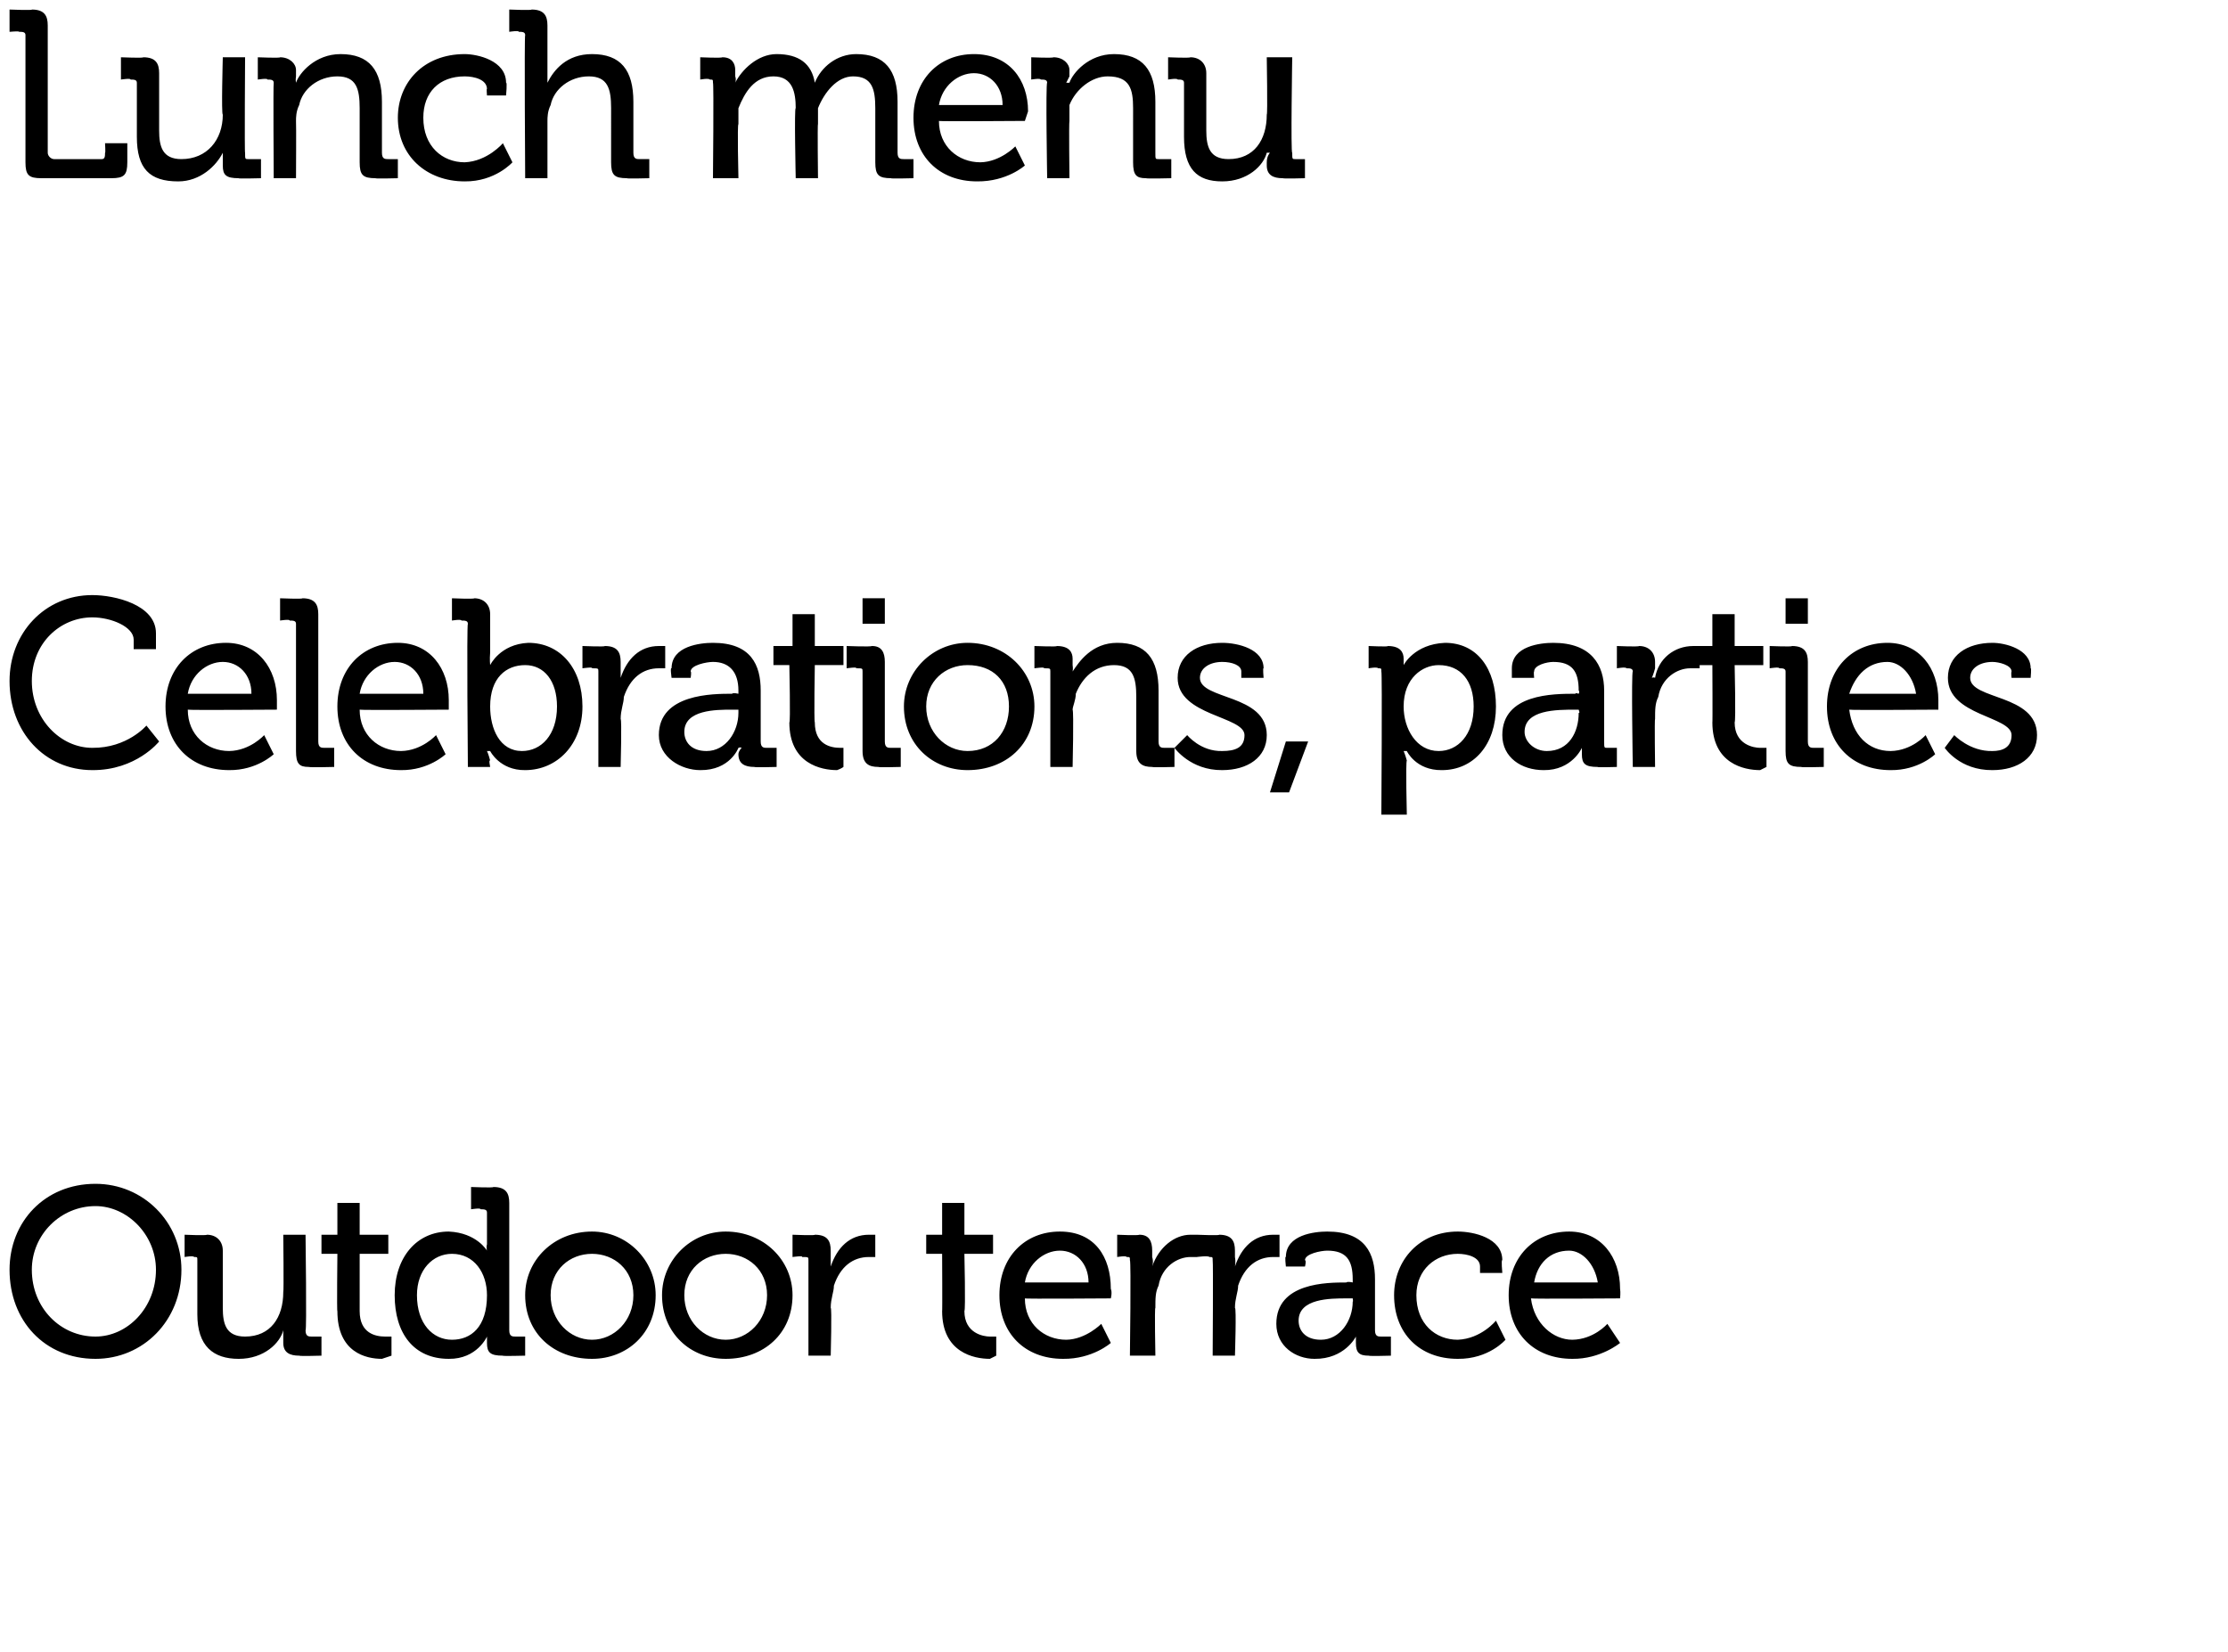
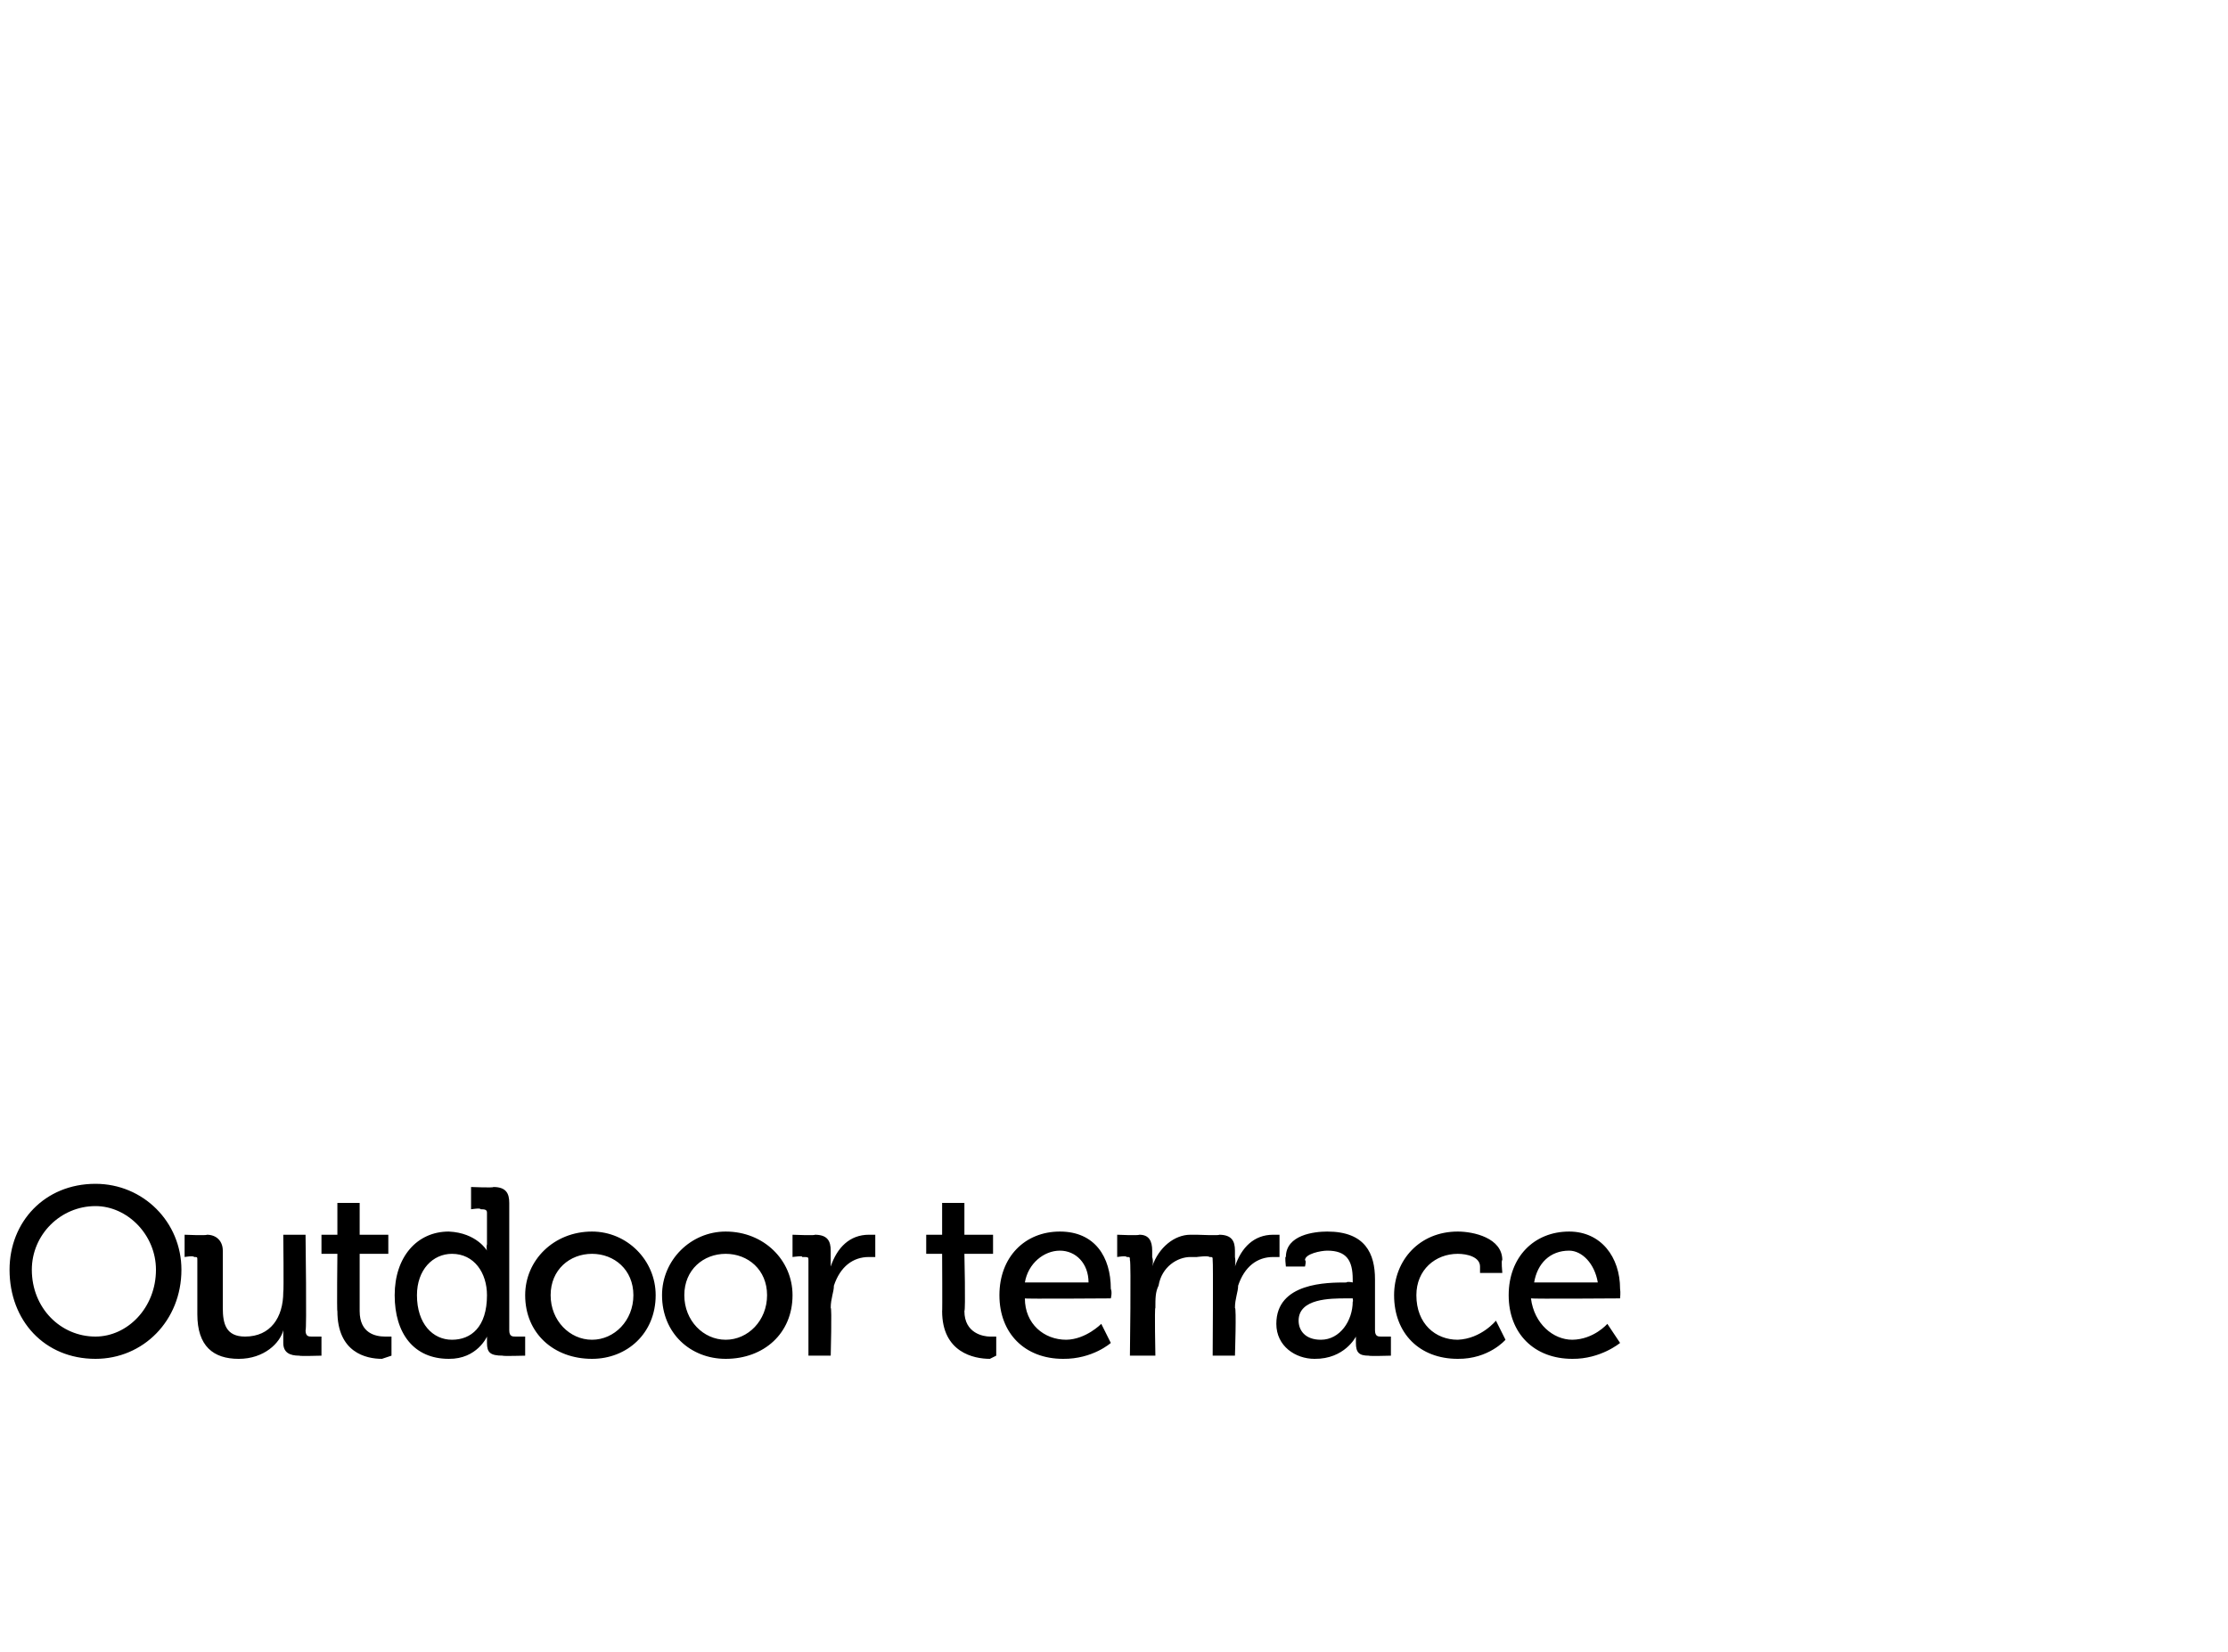
<svg xmlns="http://www.w3.org/2000/svg" version="1.1" width="70px" height="51.9px" viewBox="0 0 70 51.9">
  <desc>Lunch menu Celebrations, parties Outdoor terrace</desc>
  <defs />
  <g id="Polygon117659">
    <path d="m3 37.2c1.5 0 2.7 1.2 2.7 2.7c0 1.6-1.2 2.8-2.7 2.8c-1.6 0-2.7-1.2-2.7-2.8c0-1.5 1.1-2.7 2.7-2.7zM3 42c1 0 1.9-.9 1.9-2.1c0-1.1-.9-2-1.9-2c-1.1 0-2 .9-2 2c0 1.2.9 2.1 2 2.1zm3.2-2.4c0-.1 0-.1-.1-.1c-.02-.05-.3 0-.3 0v-.7s.69.03.7 0c.3 0 .5.2.5.5v1.8c0 .5.1.9.7.9c.8 0 1.2-.6 1.2-1.4c.02.01 0-1.8 0-1.8h.7s.04 3.04 0 3c0 .2.1.2.2.2h.3v.6s-.68.02-.7 0c-.3 0-.5-.1-.5-.4v-.4c-.1.4-.6.9-1.4.9c-.8 0-1.3-.4-1.3-1.4v-1.7zm4.4-.2h-.5v-.6h.5v-1h.7v1h.9v.6h-.9v1.8c0 .7.5.8.8.8h.2v.6l-.3.1c-.5 0-1.4-.2-1.4-1.5c-.02.04 0-1.8 0-1.8zm3.5-.7c.88.04 1.2.6 1.2.6c0 0-.03-.09 0-.2v-1c0-.1-.1-.1-.2-.1c.01-.05-.3 0-.3 0v-.7s.72.03.7 0c.4 0 .5.2.5.5v4c0 .2.1.2.2.2h.3v.6s-.73.02-.7 0c-.4 0-.5-.1-.5-.4v-.2c.02.03 0 0 0 0c0 0-.31.71-1.2.7c-1.1 0-1.7-.8-1.7-2c0-1.2.7-2 1.7-2zm1.2 2c0-.7-.4-1.3-1.1-1.3c-.6 0-1.1.5-1.1 1.3c0 .9.5 1.4 1.1 1.4c.6 0 1.1-.4 1.1-1.4zm3.3-2c1.1 0 2 .9 2 2c0 1.2-.9 2-2 2c-1.2 0-2.1-.8-2.1-2c0-1.1.9-2 2.1-2zm0 3.4c.7 0 1.3-.6 1.3-1.4c0-.8-.6-1.3-1.3-1.3c-.7 0-1.3.5-1.3 1.3c0 .8.6 1.4 1.3 1.4zm4.2-3.4c1.2 0 2.1.9 2.1 2c0 1.2-.9 2-2.1 2c-1.1 0-2-.8-2-2c0-1.1.9-2 2-2zm0 3.4c.7 0 1.3-.6 1.3-1.4c0-.8-.6-1.3-1.3-1.3c-.7 0-1.3.5-1.3 1.3c0 .8.6 1.4 1.3 1.4zm2.6-2.5c0-.1 0-.1-.2-.1c.05-.05-.3 0-.3 0v-.7s.73.03.7 0c.4 0 .5.2.5.5v.5s.01-.03 0 0c.2-.6.6-1 1.2-1h.2v.7h-.2c-.5 0-.9.3-1.1.9c0 .2-.1.4-.1.7c.04-.03 0 1.5 0 1.5h-.7v-3zm4.2-.2h-.5v-.6h.5v-1h.7v1h.9v.6h-.9s.04 1.76 0 1.8c0 .7.6.8.8.8h.2v.6l-.2.1c-.5 0-1.5-.2-1.5-1.5c.01.04 0-1.8 0-1.8zm3.7-.7c1.1 0 1.6.8 1.6 1.8c.05.11 0 .3 0 .3c0 0-2.74.02-2.7 0c0 .8.6 1.3 1.3 1.3c.62-.01 1.1-.5 1.1-.5l.3.6s-.57.51-1.5.5c-1.2 0-2-.8-2-2c0-1.2.8-2 1.9-2zm.9 1.6c0-.6-.4-1-.9-1c-.5 0-1 .4-1.1 1h2zm1.3-.7c0-.1 0-.1-.1-.1c-.02-.05-.3 0-.3 0v-.7s.66.03.7 0c.3 0 .4.2.4.5v.2c.05.16 0 .3 0 .3c0 0 .05-.03 0 0c.2-.6.7-1 1.2-1h.2v.7h-.2c-.4 0-.9.3-1 .9c-.1.2-.1.4-.1.7c-.03-.03 0 1.5 0 1.5h-.8s.04-2.98 0-3zm2.6 0c0-.1 0-.1-.1-.1c-.04-.05-.4 0-.4 0v-.7s.74.03.7 0c.4 0 .5.2.5.5v.2c.03.16 0 .3 0 .3c0 0 .03-.03 0 0c.2-.6.6-1 1.2-1h.2v.7h-.2c-.5 0-.9.3-1.1.9c0 .2-.1.4-.1.7c.05-.03 0 1.5 0 1.5h-.7s.02-2.98 0-3zm4.2.7c.04-.04.2 0 .2 0v-.1c0-.6-.2-.9-.8-.9c-.2 0-.7.1-.7.3c.05.01 0 .2 0 .2h-.6s-.04-.35 0-.3c0-.7.9-.8 1.3-.8c1.2 0 1.5.7 1.5 1.5v1.6c0 .2.1.2.2.2h.3v.6s-.67.02-.7 0c-.3 0-.4-.1-.4-.4v-.2c-.03-.03 0 0 0 0c0 0-.35.71-1.3.7c-.6 0-1.2-.4-1.2-1.1c0-1.3 1.6-1.3 2.2-1.3zm-.8 1.8c.6 0 1-.6 1-1.2c.02.02 0-.1 0-.1h-.2c-.5 0-1.5 0-1.5.7c0 .3.2.6.7.6zm4.3-3.4c.5 0 1.4.2 1.4.9c-.04-.03 0 .4 0 .4h-.7v-.2c0-.3-.4-.4-.7-.4c-.7 0-1.3.5-1.3 1.3c0 .9.6 1.4 1.3 1.4c.74-.03 1.2-.6 1.2-.6l.3.6s-.52.61-1.5.6c-1.2 0-2-.8-2-2c0-1.1.8-2 2-2zm3.5 0c1 0 1.6.8 1.6 1.8c.02.11 0 .3 0 .3c0 0-2.77.02-2.8 0c.1.8.7 1.3 1.3 1.3c.68-.01 1.1-.5 1.1-.5l.4.6s-.61.51-1.5.5c-1.2 0-2-.8-2-2c0-1.2.8-2 1.9-2zm.9 1.6c-.1-.6-.5-1-.9-1c-.6 0-1 .4-1.1 1h2z" stroke="none" fill="#000" />
  </g>
  <g id="Polygon117658">
-     <path d="m2.9 18.7c.7 0 2 .3 2 1.2v.5h-.7v-.3c0-.4-.7-.7-1.3-.7c-1 0-1.9.8-1.9 2c0 1.2.9 2.1 1.9 2.1c1.1.01 1.7-.7 1.7-.7l.4.5s-.72.91-2.1.9C1.4 24.2.3 23 .3 21.4c0-1.5 1.1-2.7 2.6-2.7zm4.2 1.5c1 0 1.6.8 1.6 1.8v.3s-2.8.02-2.8 0c0 .8.6 1.3 1.3 1.3c.66-.01 1.1-.5 1.1-.5l.3.6s-.53.51-1.4.5c-1.2 0-2-.8-2-2c0-1.2.8-2 1.9-2zm.8 1.6c0-.6-.4-1-.9-1c-.5 0-1 .4-1.1 1h2zm1.4-2.2c0-.1-.1-.1-.2-.1c.01-.05-.3 0-.3 0v-.7s.72.03.7 0c.4 0 .5.2.5.5v4c0 .2.1.2.2.2h.3v.6s-.75.02-.8 0c-.3 0-.4-.1-.4-.5v-4zm3.2.6c1 0 1.6.8 1.6 1.8v.3s-2.8.02-2.8 0c0 .8.6 1.3 1.3 1.3c.66-.01 1.1-.5 1.1-.5l.3.6s-.53.51-1.4.5c-1.2 0-2-.8-2-2c0-1.2.8-2 1.9-2zm.8 1.6c0-.6-.4-1-.9-1c-.5 0-1 .4-1.1 1h2zm1.4-2.2c0-.1-.1-.1-.2-.1c-.01-.05-.3 0-.3 0v-.7s.7.03.7 0c.3 0 .5.2.5.5v1.2c-.02.23 0 .4 0 .4c0 0 .31-.66 1.2-.7c1 0 1.7.8 1.7 2c0 1.2-.8 2-1.8 2c-.8.01-1.1-.6-1.1-.6h-.1s.05.1.1.3c-.05-.04 0 .2 0 .2h-.7s-.04-4.48 0-4.5zm1.7 4c.6 0 1.1-.5 1.1-1.4c0-.8-.4-1.3-1-1.3c-.6 0-1.1.4-1.1 1.3c0 .7.3 1.4 1 1.4zm2.4-2.5c0-.1 0-.1-.2-.1c.05-.05-.3 0-.3 0v-.7s.73.03.7 0c.4 0 .5.2.5.5v.5s.01-.03 0 0c.2-.6.6-1 1.2-1h.2v.7h-.2c-.5 0-.9.3-1.1.9c0 .2-.1.4-.1.7c.04-.03 0 1.5 0 1.5h-.7v-3zm4.2.7c.03-.04.2 0 .2 0v-.1c0-.6-.3-.9-.8-.9c-.2 0-.7.1-.7.3c.03.01 0 .2 0 .2h-.6s-.05-.35 0-.3c0-.7.9-.8 1.3-.8c1.2 0 1.5.7 1.5 1.5v1.6c0 .2.1.2.2.2h.3v.6s-.69.02-.7 0c-.3 0-.5-.1-.5-.4c0-.1.1-.2.1-.2c-.04-.03-.1 0-.1 0c0 0-.26.71-1.2.7c-.6 0-1.3-.4-1.3-1.1c0-1.3 1.7-1.3 2.3-1.3zm-.8 1.8c.6 0 1-.6 1-1.2v-.1h-.2c-.5 0-1.5 0-1.5.7c0 .3.2.6.7.6zm2.6-2.7h-.5v-.6h.6v-1h.7v1h.9v.6h-.9s-.03 1.76 0 1.8c0 .7.5.8.8.8h.1v.6s-.06.05-.2.1c-.5 0-1.5-.2-1.5-1.5c.04.04 0-1.8 0-1.8zm2.3-2.1h.7v.8h-.7v-.8zm0 2.3c0-.1 0-.1-.2-.1c.05-.05-.3 0-.3 0v-.7s.75.03.8 0c.3 0 .4.2.4.5v2.5c0 .2.1.2.2.2h.3v.6s-.71.02-.7 0c-.3 0-.5-.1-.5-.5v-2.5zm3.3-.9c1.2 0 2.1.9 2.1 2c0 1.2-.9 2-2.1 2c-1.1 0-2-.8-2-2c0-1.1.9-2 2-2zm0 3.4c.8 0 1.3-.6 1.3-1.4c0-.8-.5-1.3-1.3-1.3c-.7 0-1.3.5-1.3 1.3c0 .8.6 1.4 1.3 1.4zm2.6-2.5c0-.1 0-.1-.2-.1c.05-.05-.3 0-.3 0v-.7s.74.03.7 0c.4 0 .5.2.5.4v.2c.02.11 0 .2 0 .2c0 0 .02.01 0 0c.2-.3.6-.9 1.4-.9c.9 0 1.3.5 1.3 1.5v1.6c0 .2.1.2.2.2h.3v.6s-.7.02-.7 0c-.3 0-.5-.1-.5-.5v-1.7c0-.6-.1-1-.7-1c-.6 0-1 .4-1.2.9c0 .2-.1.4-.1.5c.04.05 0 1.8 0 1.8h-.7v-3zm4.3 2s.42.52 1.1.5c.4 0 .7-.1.7-.5c0-.6-2.1-.6-2.1-1.8c0-.7.6-1.1 1.4-1.1c.5 0 1.3.2 1.3.8c-.03-.03 0 .3 0 .3h-.7v-.2c0-.2-.3-.3-.6-.3c-.4 0-.7.2-.7.5c0 .7 2.1.5 2.1 1.8c0 .7-.6 1.1-1.4 1.1c-1 .01-1.5-.7-1.5-.7l.4-.4zm3.8.2l-.6 1.6h-.6l.5-1.6h.7zm2.3-2.2c0-.1 0-.1-.1-.1c-.03-.05-.3 0-.3 0v-.7s.64.03.6 0c.4 0 .5.2.5.4v.2c0 .01 0 0 0 0c0 0 .33-.66 1.3-.7c1 0 1.6.8 1.6 2c0 1.2-.7 2-1.7 2c-.82.01-1.1-.6-1.1-.6h-.1s.06.14.1.3c-.04.04 0 1.7 0 1.7h-.8s.03-4.48 0-4.5zm1.8 2.5c.6 0 1.1-.5 1.1-1.4c0-.8-.4-1.3-1.1-1.3c-.5 0-1.1.4-1.1 1.3c0 .7.4 1.4 1.1 1.4zm4.3-1.8c-.02-.04.1 0 .1 0c0 0 .04-.07 0-.1c0-.6-.2-.9-.8-.9c-.2 0-.6.1-.6.3c-.02.01 0 .2 0 .2h-.7v-.3c0-.7.9-.8 1.3-.8c1.2 0 1.6.7 1.6 1.5v1.6c0 .2 0 .2.1.2h.3v.6s-.64.02-.6 0c-.4 0-.5-.1-.5-.4v-.2c0-.03 0 0 0 0c0 0-.31.71-1.2.7c-.7 0-1.3-.4-1.3-1.1c0-1.3 1.6-1.3 2.3-1.3zm-.9 1.8c.7 0 1-.6 1-1.2c.05.02 0-.1 0-.1h-.1c-.6 0-1.6 0-1.6.7c0 .3.3.6.7.6zm2.7-2.5c0-.1-.1-.1-.2-.1c-.01-.05-.3 0-.3 0v-.7s.67.03.7 0c.3 0 .5.2.5.5v.2c-.04.16-.1.3-.1.3c0 0 .06-.03.1 0c.1-.6.6-1 1.2-1h.2v.7h-.3c-.4 0-.9.3-1 .9c-.1.2-.1.4-.1.7c-.02-.03 0 1.5 0 1.5h-.7s-.05-2.98 0-3zm2.5-.2h-.5v-.6h.5v-1h.7v1h.9v.6h-.9s.04 1.76 0 1.8c0 .7.6.8.8.8h.2v.6l-.2.1c-.5 0-1.5-.2-1.5-1.5c.01.04 0-1.8 0-1.8zm2.3-2.1h.7v.8h-.7v-.8zm0 2.3c0-.1-.1-.1-.2-.1c.02-.05-.3 0-.3 0v-.7s.72.03.7 0c.4 0 .5.2.5.5v2.5c0 .2.1.2.2.2h.3v.6s-.74.02-.7 0c-.4 0-.5-.1-.5-.5v-2.5zm3.2-.9c1 0 1.6.8 1.6 1.8v.3s-2.78.02-2.8 0c.1.8.6 1.3 1.3 1.3c.67-.01 1.1-.5 1.1-.5l.3.6s-.52.51-1.4.5c-1.2 0-2-.8-2-2c0-1.2.8-2 1.9-2zm.9 1.6c-.1-.6-.5-1-.9-1c-.6 0-1 .4-1.2 1h2.1zm1.2 1.3s.49.52 1.2.5c.3 0 .6-.1.6-.5c0-.6-2-.6-2-1.8c0-.7.6-1.1 1.4-1.1c.4 0 1.2.2 1.2.8c.03-.03 0 .3 0 .3h-.6s-.02-.15 0-.2c0-.2-.4-.3-.6-.3c-.4 0-.7.2-.7.5c0 .7 2.1.5 2.1 1.8c0 .7-.6 1.1-1.4 1.1c-1.03.01-1.5-.7-1.5-.7l.3-.4z" stroke="none" fill="#000" />
-   </g>
+     </g>
  <g id="Polygon117657">
-     <path d="m.8 1.1C.8 1 .7 1 .6 1C.61.97.3 1 .3 1v-.7s.74.03.7 0c.4 0 .5.2.5.5v4c0 .1.1.2.2.2h1.5c.1 0 .1-.1.1-.2c.02.02 0-.3 0-.3h.7v.6c0 .4-.1.5-.5.5H1.3c-.4 0-.5-.1-.5-.5v-4zm3.5 1.5c0-.1-.1-.1-.2-.1c.02-.05-.3 0-.3 0v-.7s.72.03.7 0c.4 0 .5.2.5.5v1.8c0 .5.1.9.7.9C6.5 5 7 4.4 7 3.6c-.05.01 0-1.8 0-1.8h.7s-.02 3.04 0 3c0 .2 0 .2.1.2h.4v.6s-.75.02-.7 0c-.4 0-.5-.1-.5-.4v-.4c-.2.4-.7.9-1.4.9c-.9 0-1.3-.4-1.3-1.4V2.6zm4.3 0c0-.1-.1-.1-.2-.1c.02-.05-.3 0-.3 0v-.7s.71.03.7 0c.3 0 .5.2.5.4v.2c-.02.11 0 .2 0 .2c0 0-.02.01 0 0c.1-.3.6-.9 1.4-.9c.9 0 1.3.5 1.3 1.5v1.6c0 .2.1.2.2.2h.3v.6s-.73.02-.7 0c-.4 0-.5-.1-.5-.5V3.4c0-.6-.1-1-.7-1c-.6 0-1.1.4-1.2.9c-.1.2-.1.4-.1.5c.01.05 0 1.8 0 1.8h-.7s-.02-2.98 0-3zm6-.9c.4 0 1.3.2 1.3.9c.04-.03 0 .4 0 .4h-.6s-.02-.25 0-.2c0-.3-.4-.4-.7-.4c-.8 0-1.3.5-1.3 1.3c0 .9.6 1.4 1.3 1.4c.72-.03 1.2-.6 1.2-.6l.3.6s-.54.61-1.5.6c-1.2 0-2.1-.8-2.1-2c0-1.1.8-2 2.1-2zm1.9-.6c0-.1-.1-.1-.2-.1c.01-.05-.3 0-.3 0v-.7s.72.03.7 0c.4 0 .5.2.5.5v1.8s0-.01 0 0c.2-.4.6-.9 1.4-.9c.9 0 1.3.5 1.3 1.5v1.6c0 .2.1.2.2.2h.3v.6s-.74.02-.7 0c-.4 0-.5-.1-.5-.5V3.4c0-.6-.1-1-.7-1c-.6 0-1.1.4-1.2.9c-.1.2-.1.4-.1.5v1.8h-.7s-.03-4.48 0-4.5zm5.9 1.5c0-.1 0-.1-.1-.1c-.03-.05-.3 0-.3 0v-.7s.66.03.7 0c.3 0 .4.2.4.4v.2c.04.11 0 .2 0 .2c0 0 .04.01 0 0c.2-.4.7-.9 1.3-.9c.7 0 1.1.3 1.2.9c.2-.5.7-.9 1.3-.9c.9 0 1.3.5 1.3 1.5v1.6c0 .2.1.2.2.2h.3v.6s-.75.02-.7 0c-.4 0-.5-.1-.5-.5V3.4c0-.6-.1-1-.7-1c-.5 0-.9.5-1.1 1v.5c-.02-.01 0 1.7 0 1.7h-.7s-.05-2.25 0-2.2c0-.5-.1-1-.7-1c-.6 0-.9.5-1.1 1v.5c-.04-.01 0 1.7 0 1.7h-.8s.03-2.98 0-3zm8.2-.9c1.1 0 1.7.8 1.7 1.8l-.1.3s-2.73.02-2.7 0c0 .8.6 1.3 1.3 1.3c.63-.01 1.1-.5 1.1-.5l.3.6s-.56.51-1.5.5c-1.2 0-2-.8-2-2c0-1.2.8-2 1.9-2zm.9 1.6c0-.6-.4-1-.9-1c-.5 0-1 .4-1.1 1h2zm1.4-.7c0-.1-.1-.1-.2-.1c-.01-.05-.3 0-.3 0v-.7s.67.03.7 0c.3 0 .5.2.5.4v.2l-.1.2h.1c.1-.3.6-.9 1.4-.9c.9 0 1.3.5 1.3 1.5v1.6c0 .2 0 .2.1.2h.4v.6s-.76.02-.8 0c-.3 0-.4-.1-.4-.5V3.4c0-.6-.1-1-.8-1c-.5 0-1 .4-1.2.9v.5c-.02.05 0 1.8 0 1.8h-.7s-.05-2.98 0-3zm4.3 0c0-.1-.1-.1-.2-.1c-.01-.05-.3 0-.3 0v-.7s.69.03.7 0c.3 0 .5.2.5.5v1.8c0 .5.1.9.7.9c.8 0 1.2-.6 1.2-1.4c.03.01 0-1.8 0-1.8h.8s-.05 3.04 0 3c0 .2 0 .2.1.2h.3v.6s-.67.02-.7 0c-.3 0-.5-.1-.5-.4v-.1c0-.2.1-.3.1-.3h-.1c-.1.4-.6.9-1.4.9c-.8 0-1.2-.4-1.2-1.4V2.6z" stroke="none" fill="#000" />
-   </g>
+     </g>
</svg>